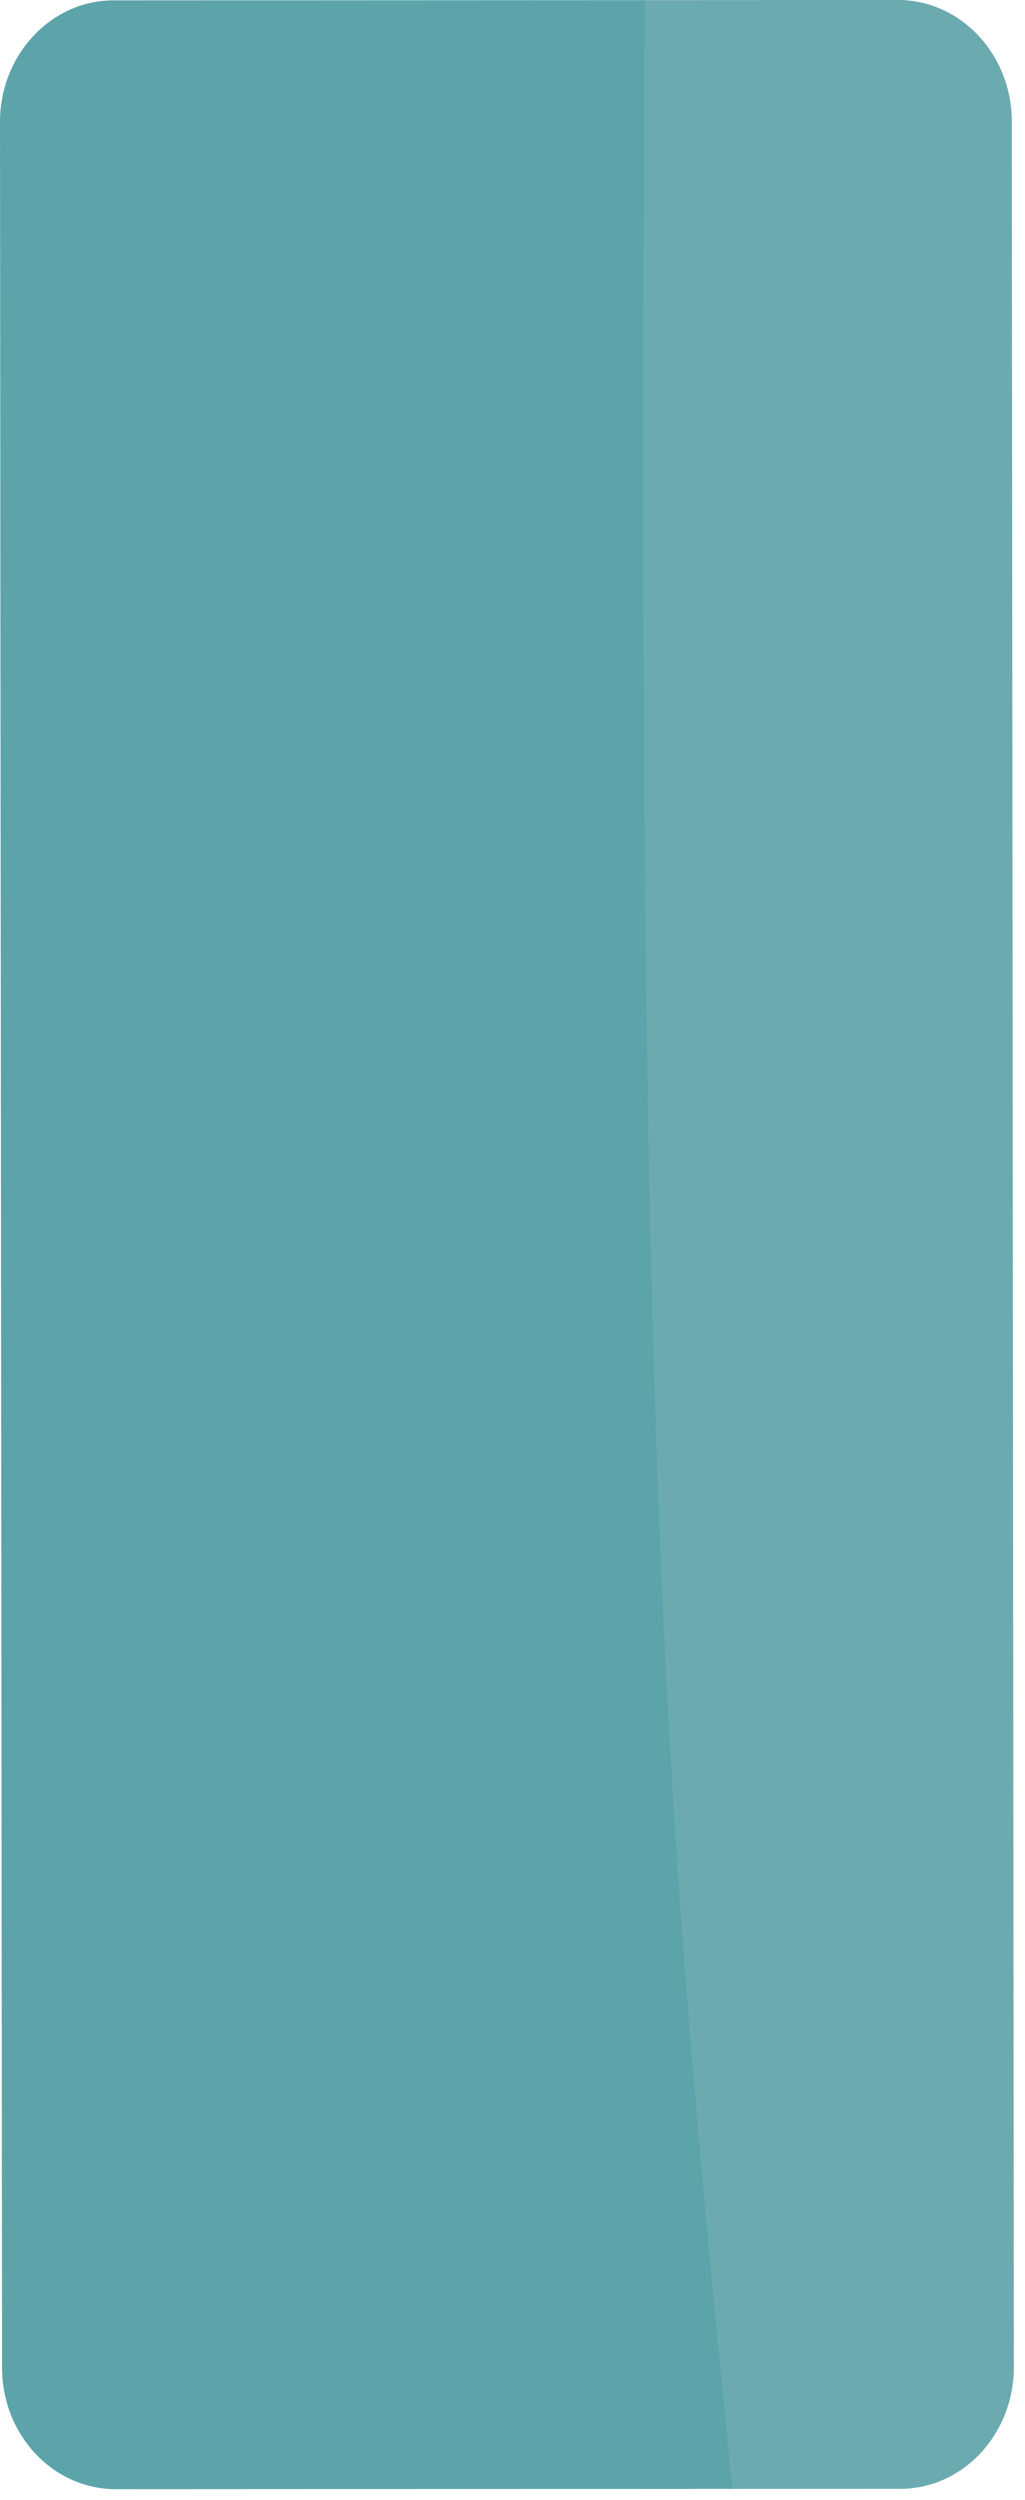
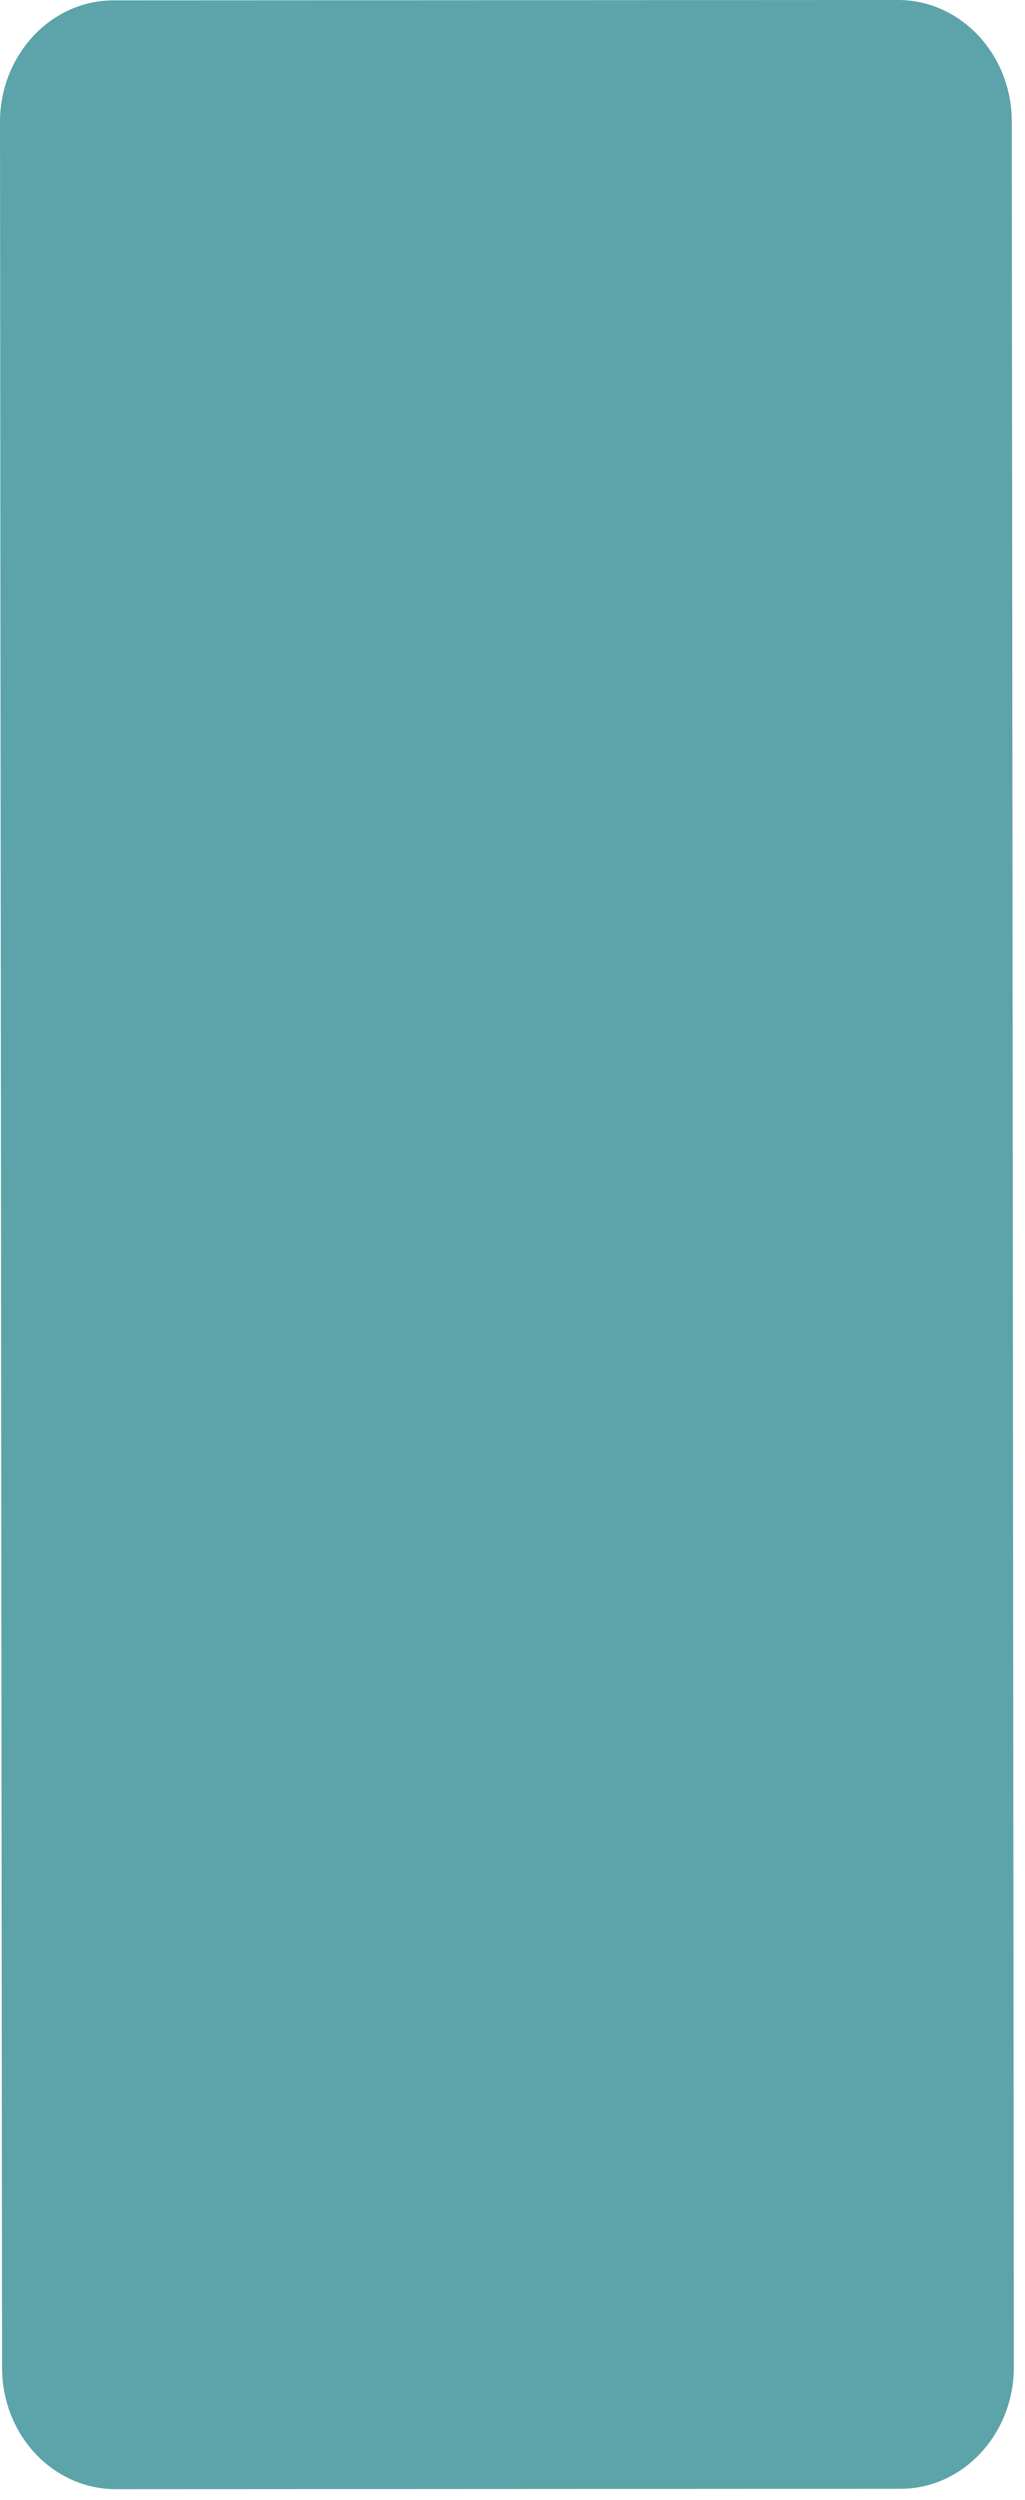
<svg xmlns="http://www.w3.org/2000/svg" fill="none" viewBox="0 0 32 78">
  <path d="M31.588 3.794l.064 70.066c0 2.09-1.591 3.794-3.541 3.794l-24.493.012c-1.963 0-3.554-1.693-3.554-3.794L0 3.806C0 1.716 1.59.012 3.541.012L28.034 0c1.963 0 3.554 1.704 3.554 3.794z" fill="#5CA4A9" />
-   <path opacity=".11" d="M31.588 3.794l.064 70.066c0 2.09-1.59 3.794-3.54 3.794h-5.248C20.772 56.677 19.86 45.984 20.13 0h7.916c1.95 0 3.541 1.704 3.541 3.794z" fill="#E3E4E9" />
</svg>